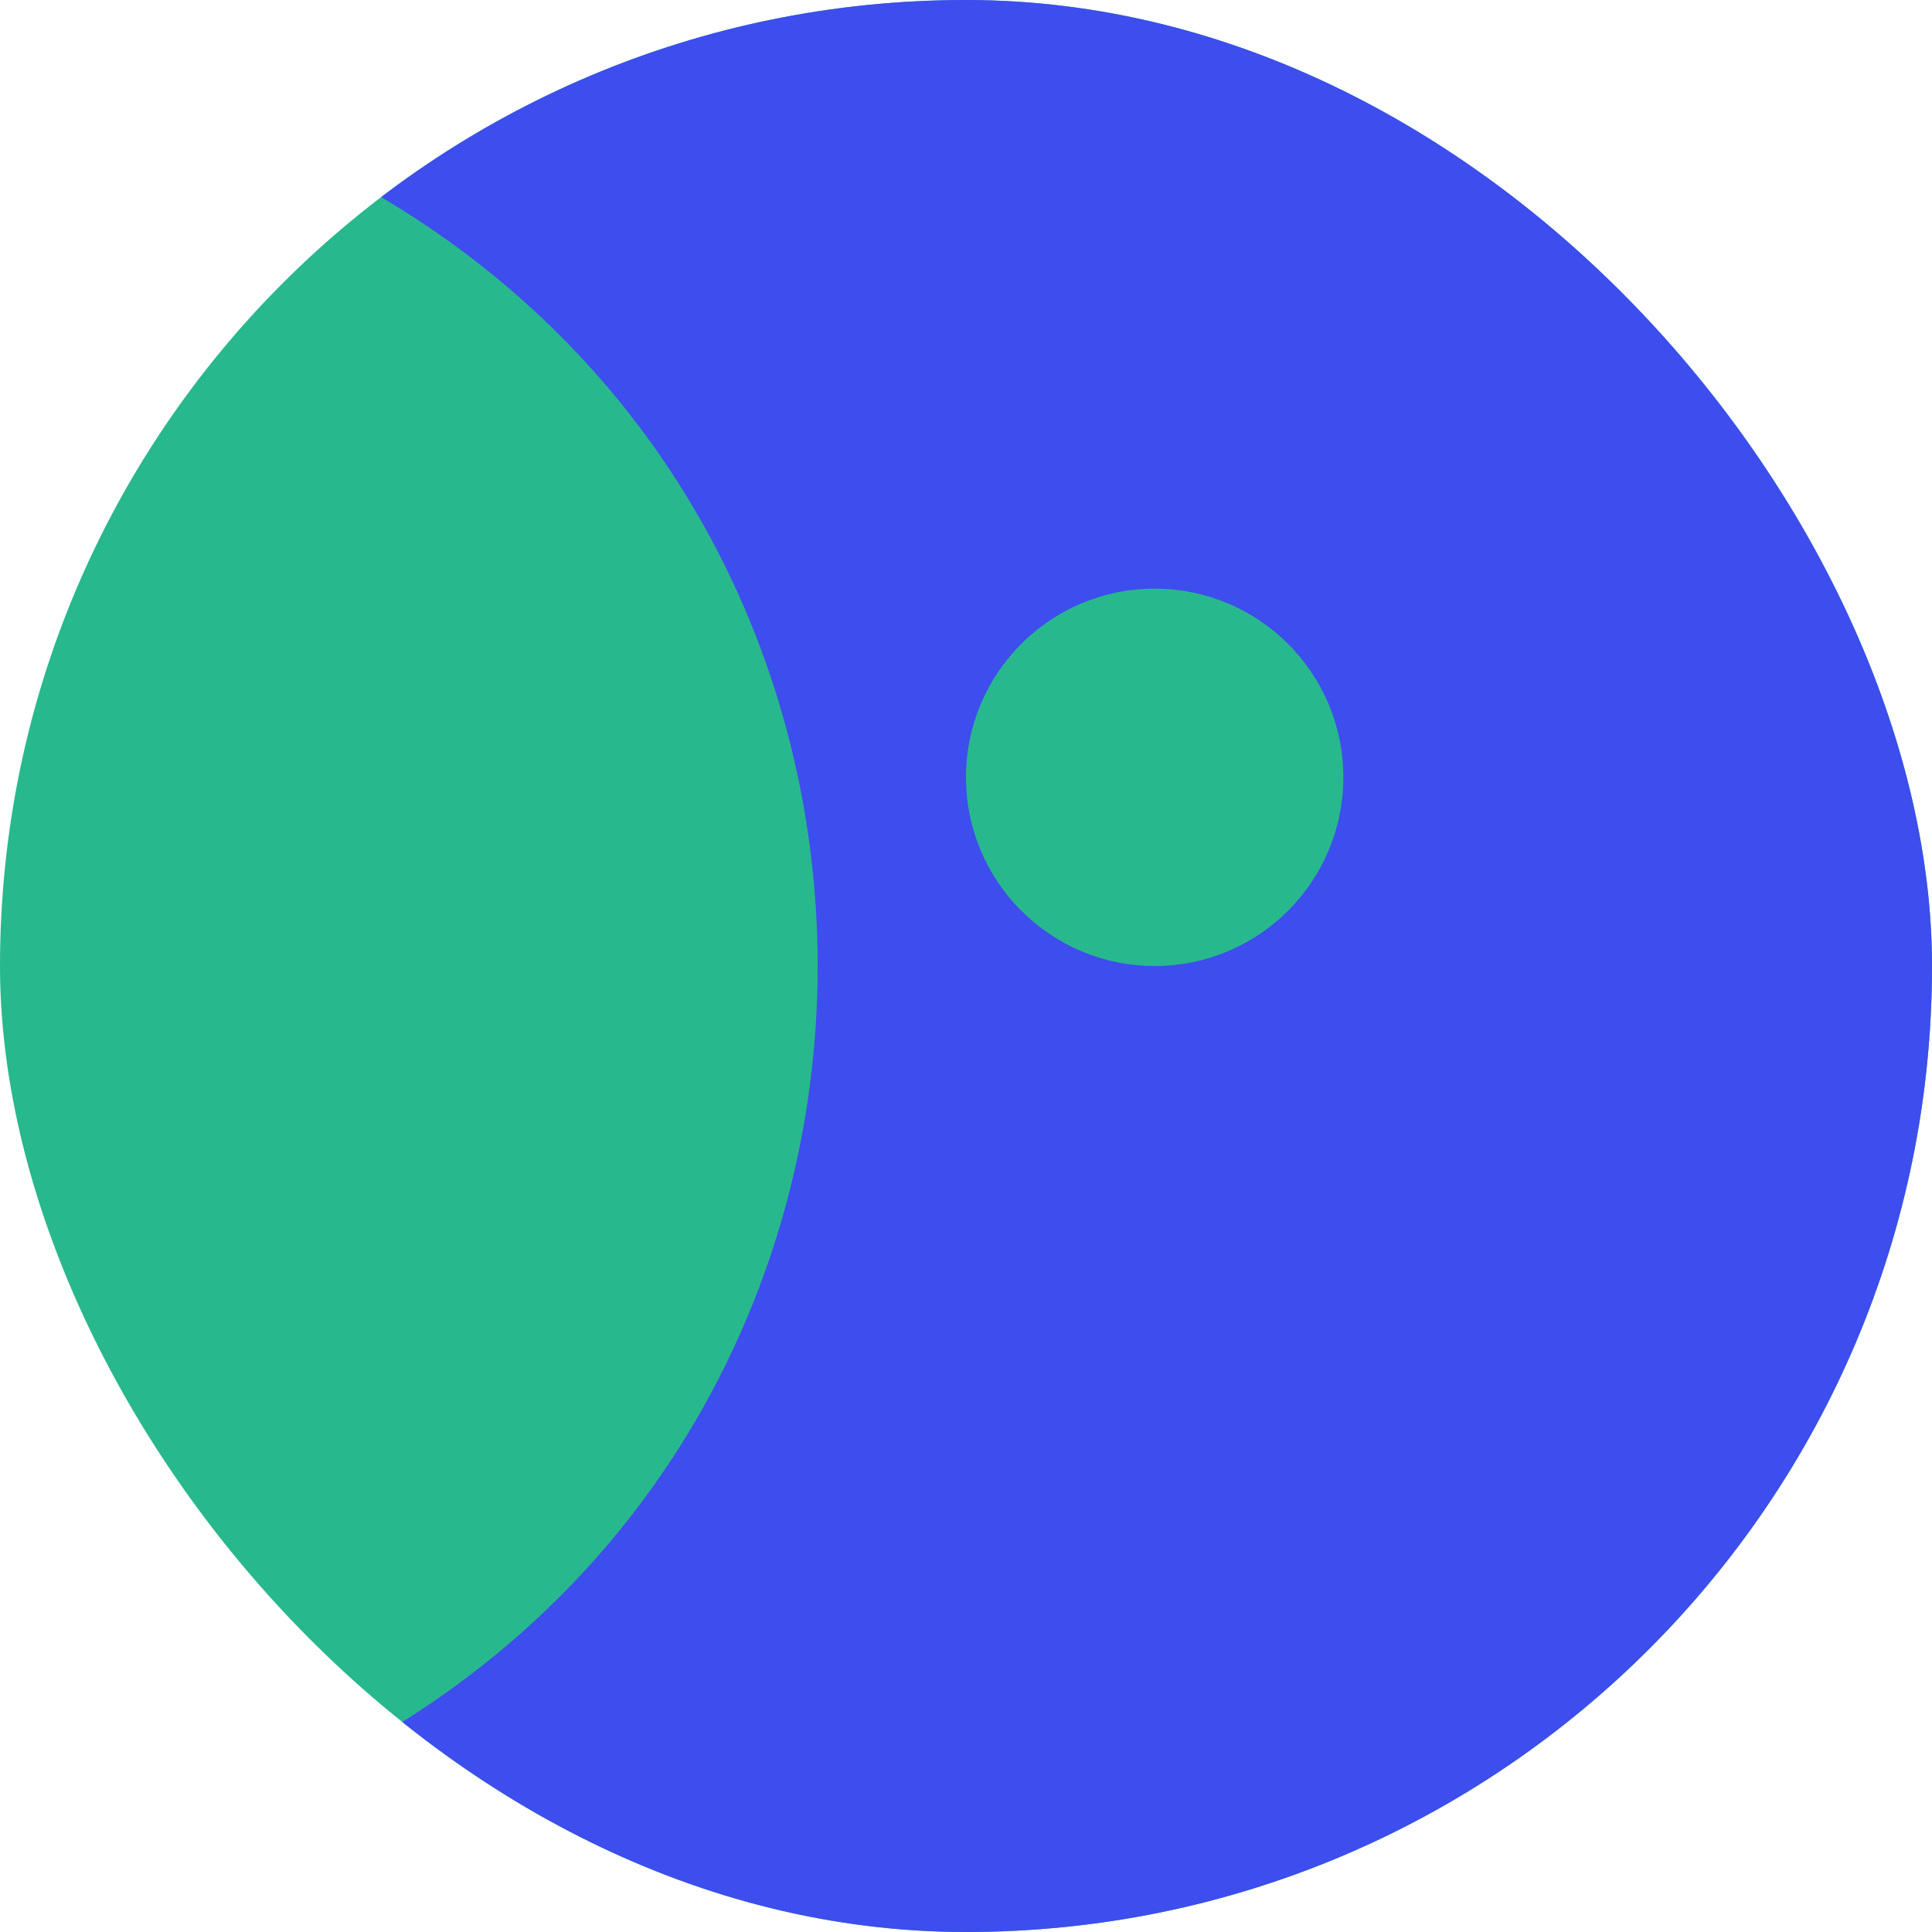
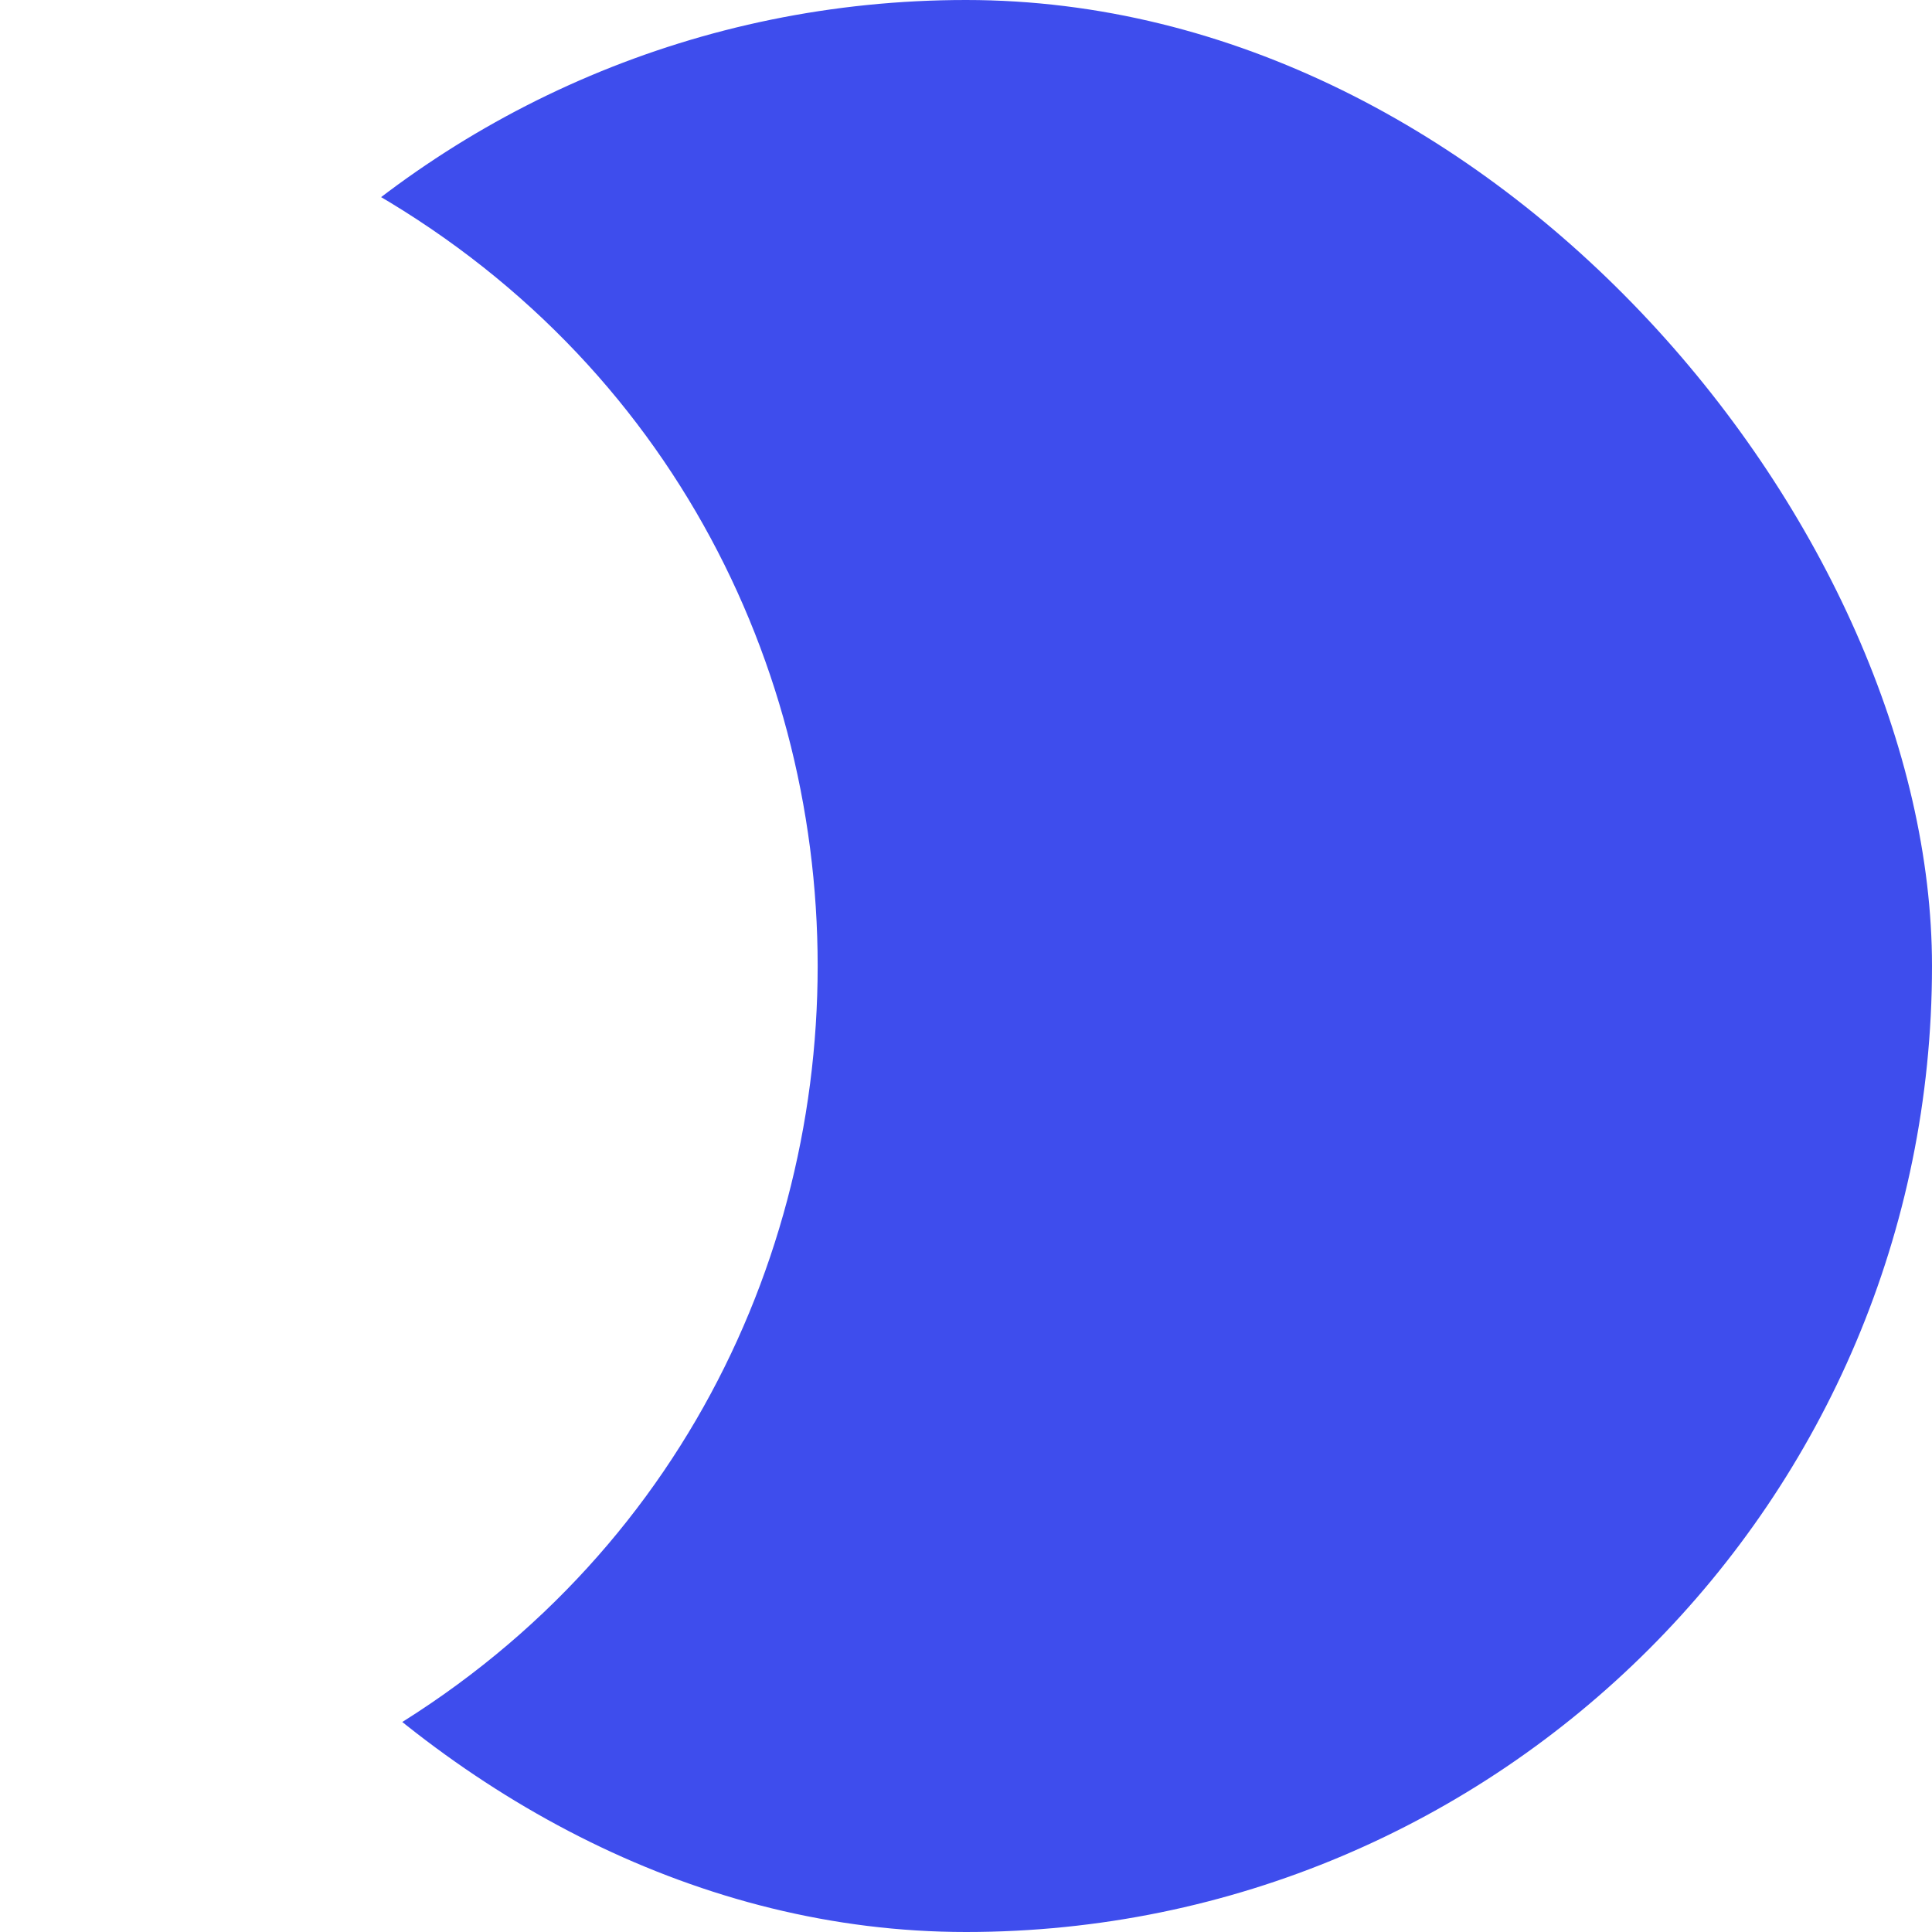
<svg xmlns="http://www.w3.org/2000/svg" width="512" height="512" viewBox="0 0 512 512" fill="none">
  <g clip-path="url(#clip0_36_8)">
-     <path d="M46.545 512C20.839 512 0 491.161 0 465.455L0 256L0 46.545C0 20.839 20.839 3.05176e-05 46.545 3.05176e-05H256C397.385 3.05176e-05 512 114.615 512 256C512 397.385 397.385 512 256 512H46.545Z" fill="#28B88D" />
    <path d="M98.388 512C73.477 512 65.403 478.514 87.576 467.161C259.729 379.019 259.729 132.981 87.576 44.839C65.403 33.486 73.477 3.05176e-05 98.388 3.05176e-05H256C397.385 3.05176e-05 512 114.615 512 256C512 397.385 397.385 512 256 512H98.388Z" fill="#3E4DED" />
-     <path d="M306 256C278.386 256 256 233.614 256 206C256 178.386 278.386 156 306 156C333.614 156 356 178.386 356 206C356 233.614 333.614 256 306 256Z" fill="#28B88D" />
  </g>
  <defs>
    <clipPath id="clip0_36_8">
      <rect width="512" height="512" rx="256" fill="white" />
    </clipPath>
  </defs>
</svg>